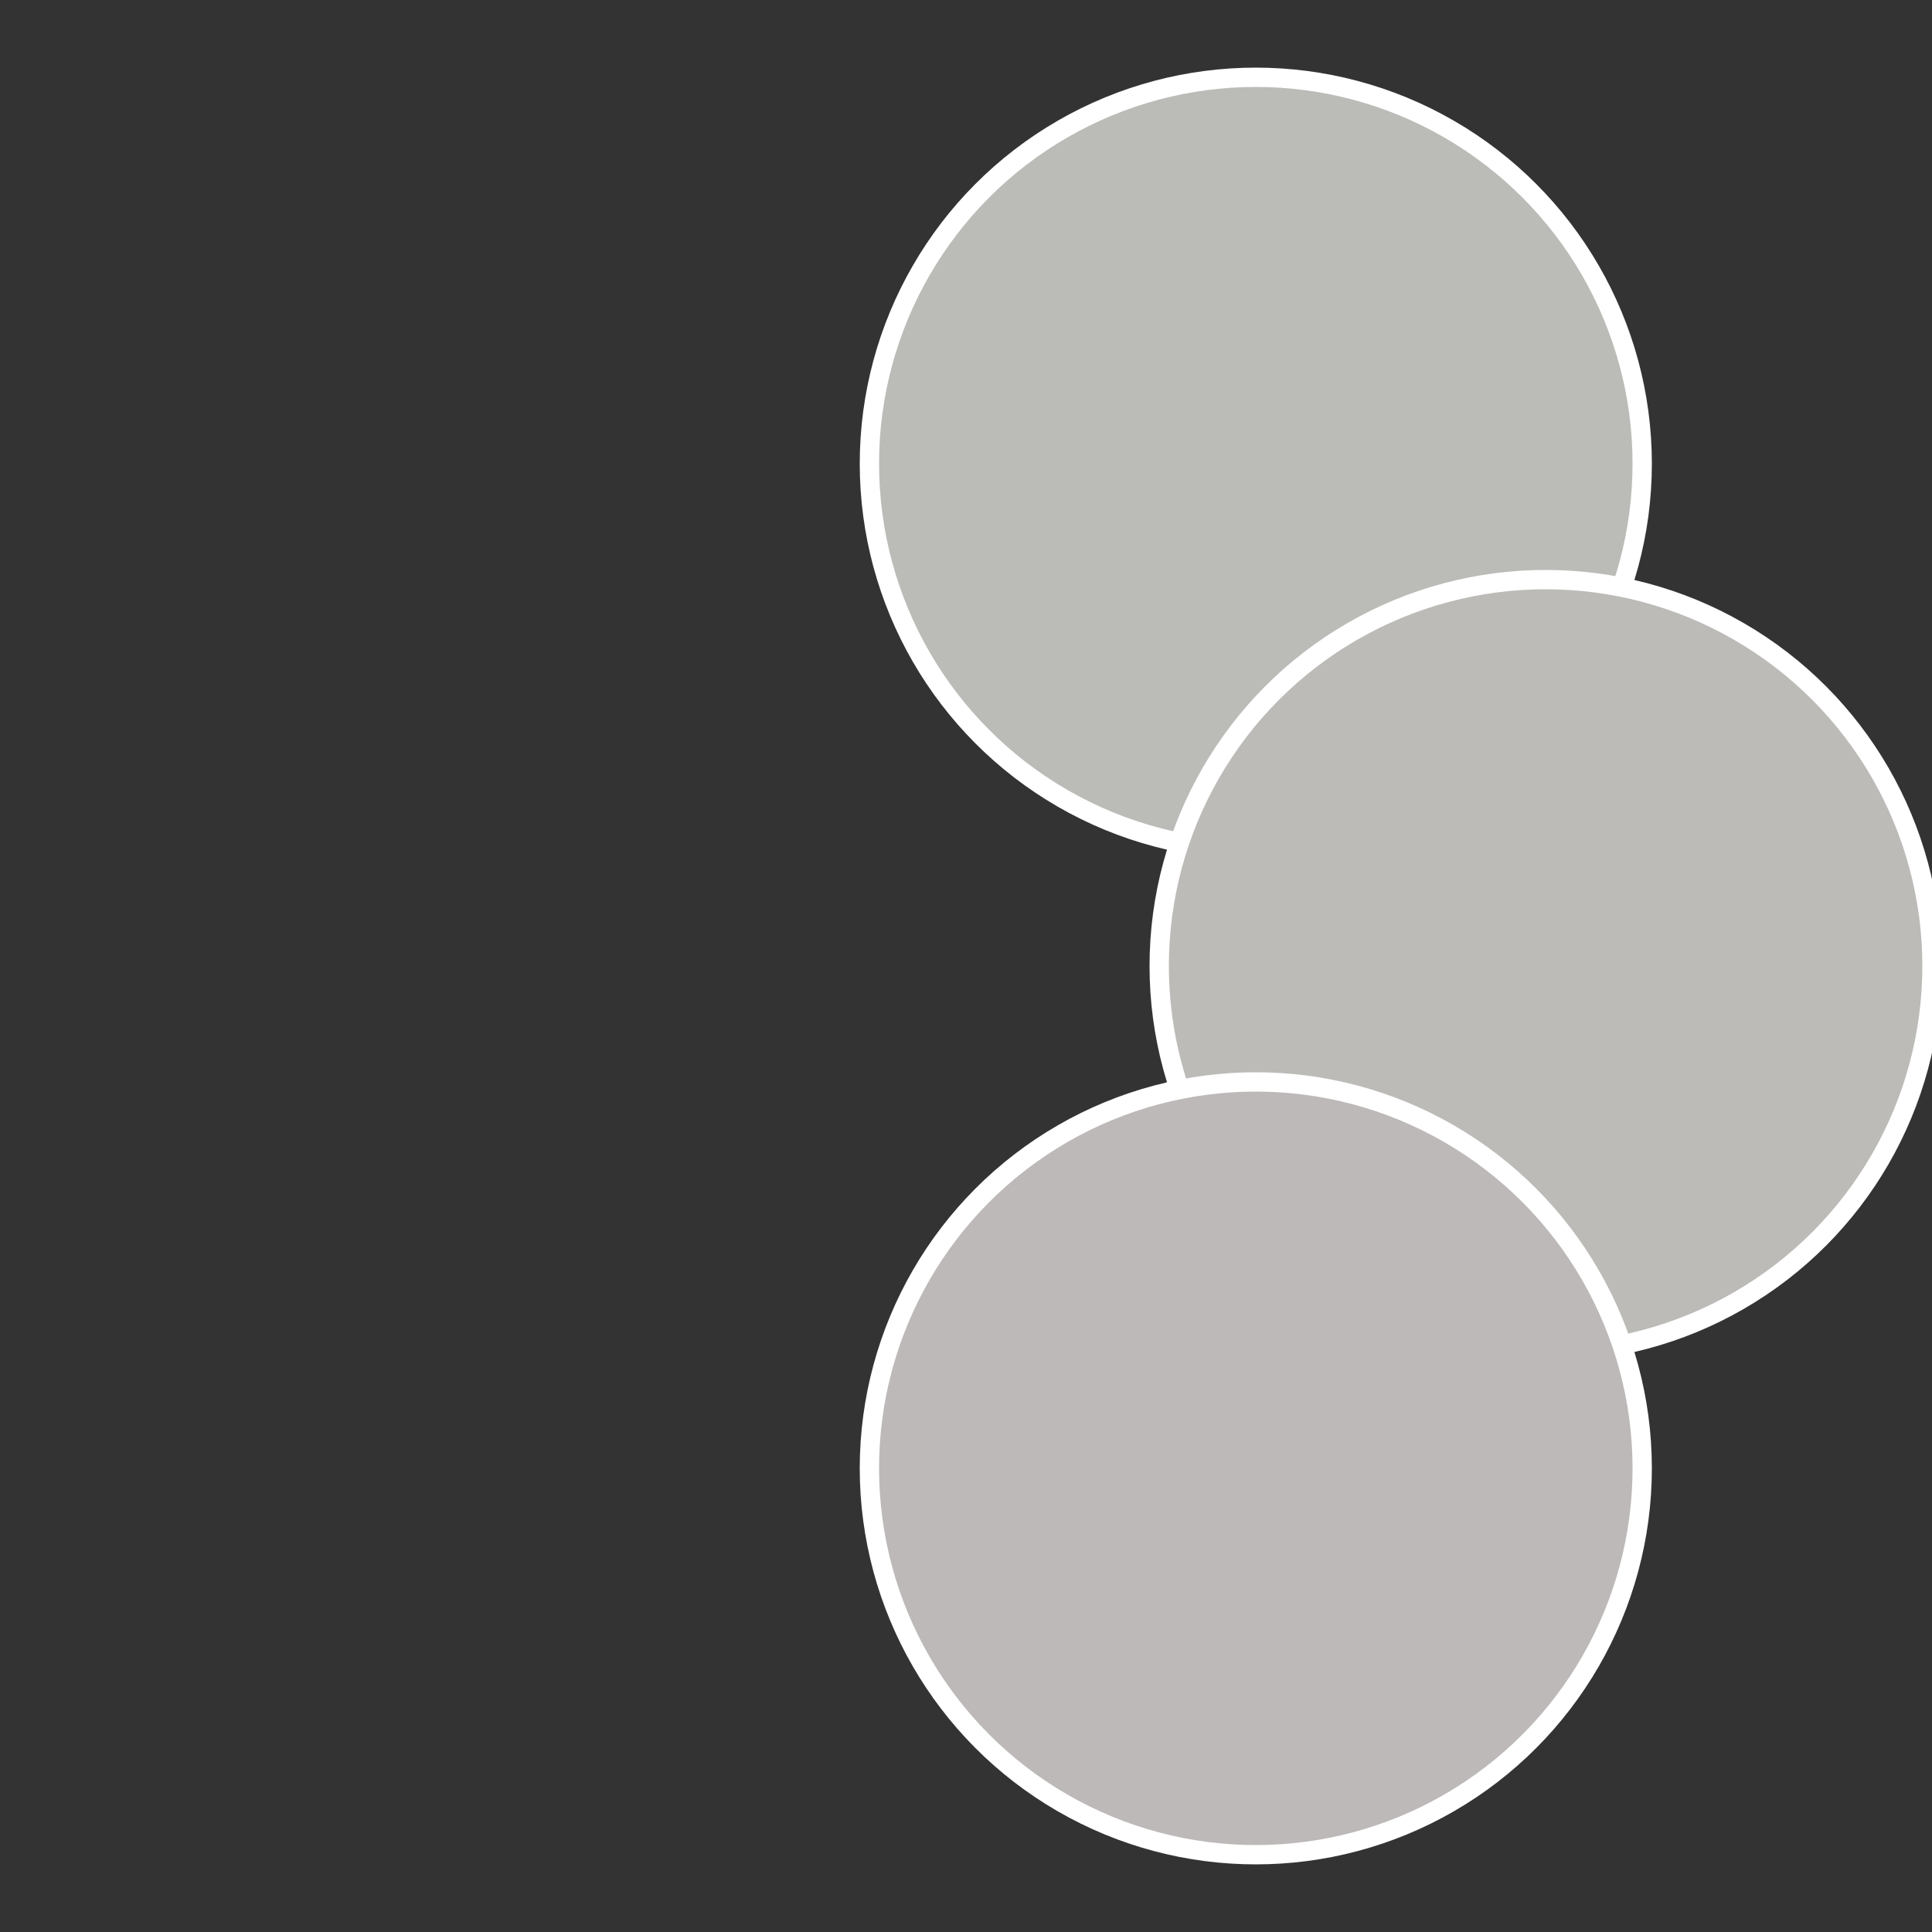
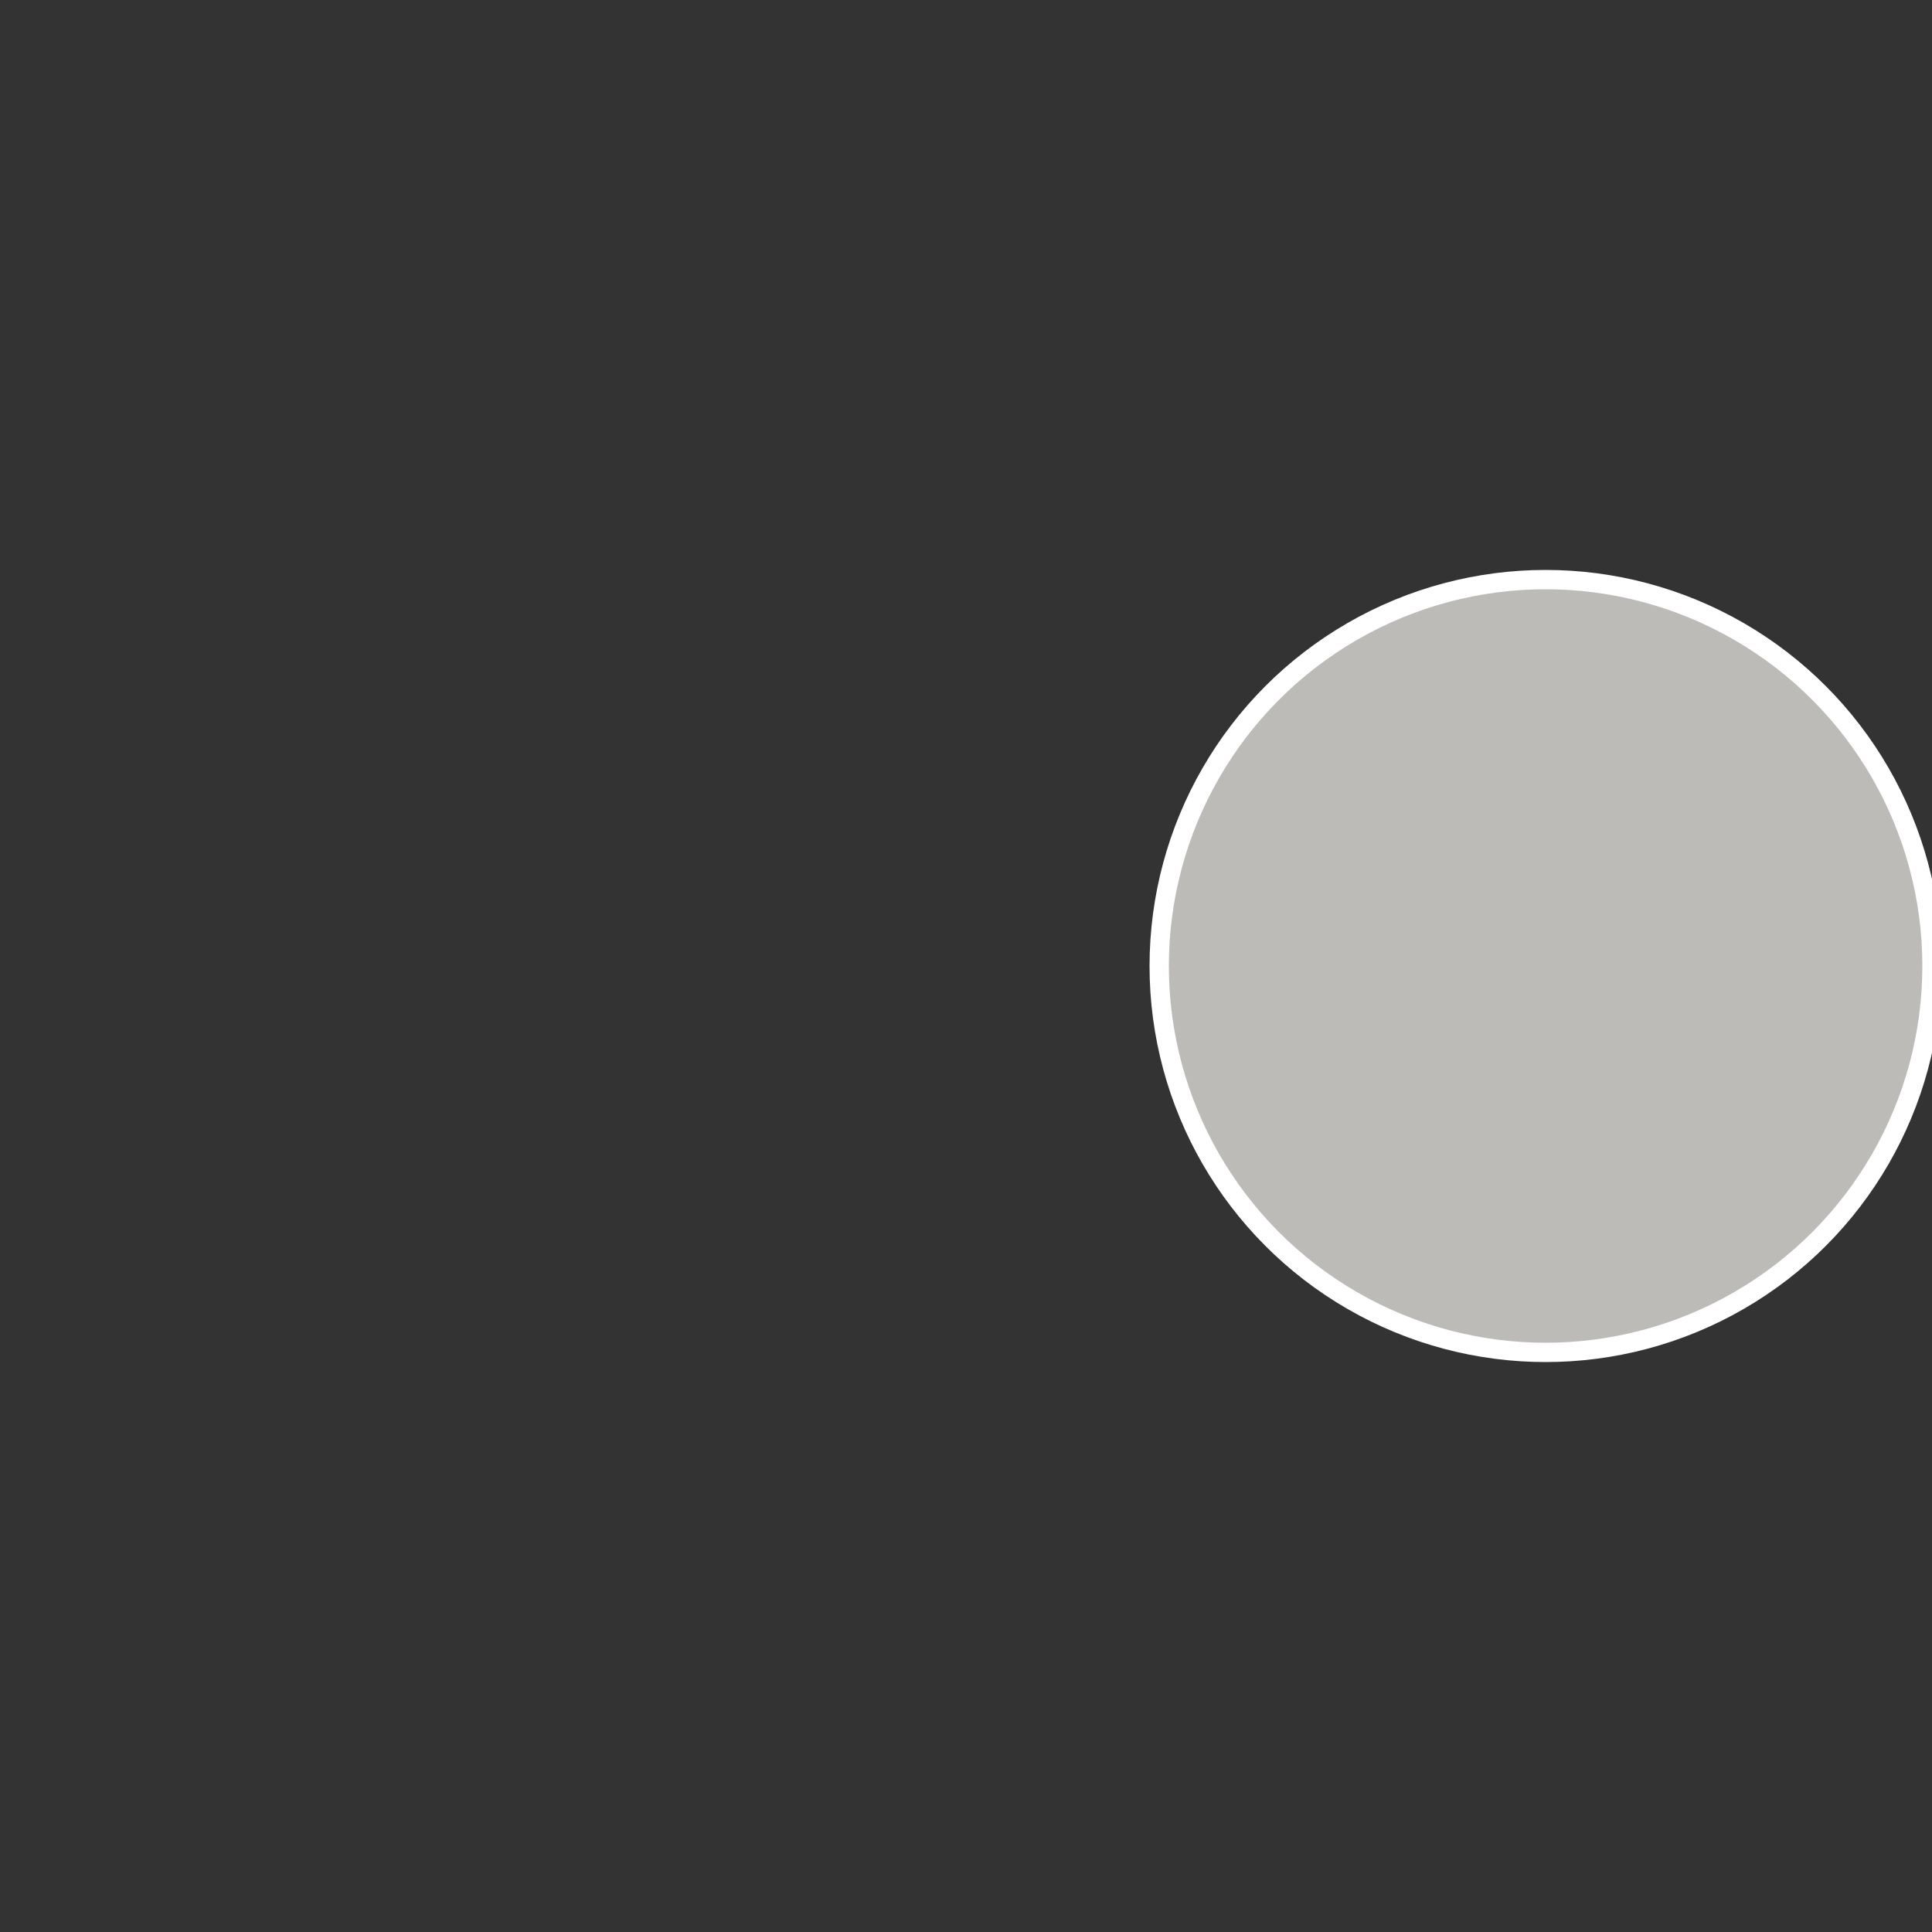
<svg xmlns="http://www.w3.org/2000/svg" width="500" height="500" viewBox="-1 -1 2 2">
  <rect x="-1" y="-1" width="2" height="2" fill="#333333" stroke="none" />
-   <circle cx="0.3" cy="-0.52" r="0.4" fill="#bbbcb8" stroke="#fff" stroke-width="1%" />
  <circle cx="0.6" cy="0" r="0.4" fill="#bcbbb8" stroke="#fff" stroke-width="1%" />
-   <circle cx="0.3" cy="0.52" r="0.4" fill="#bcb9b8" stroke="#fff" stroke-width="1%" />
</svg>